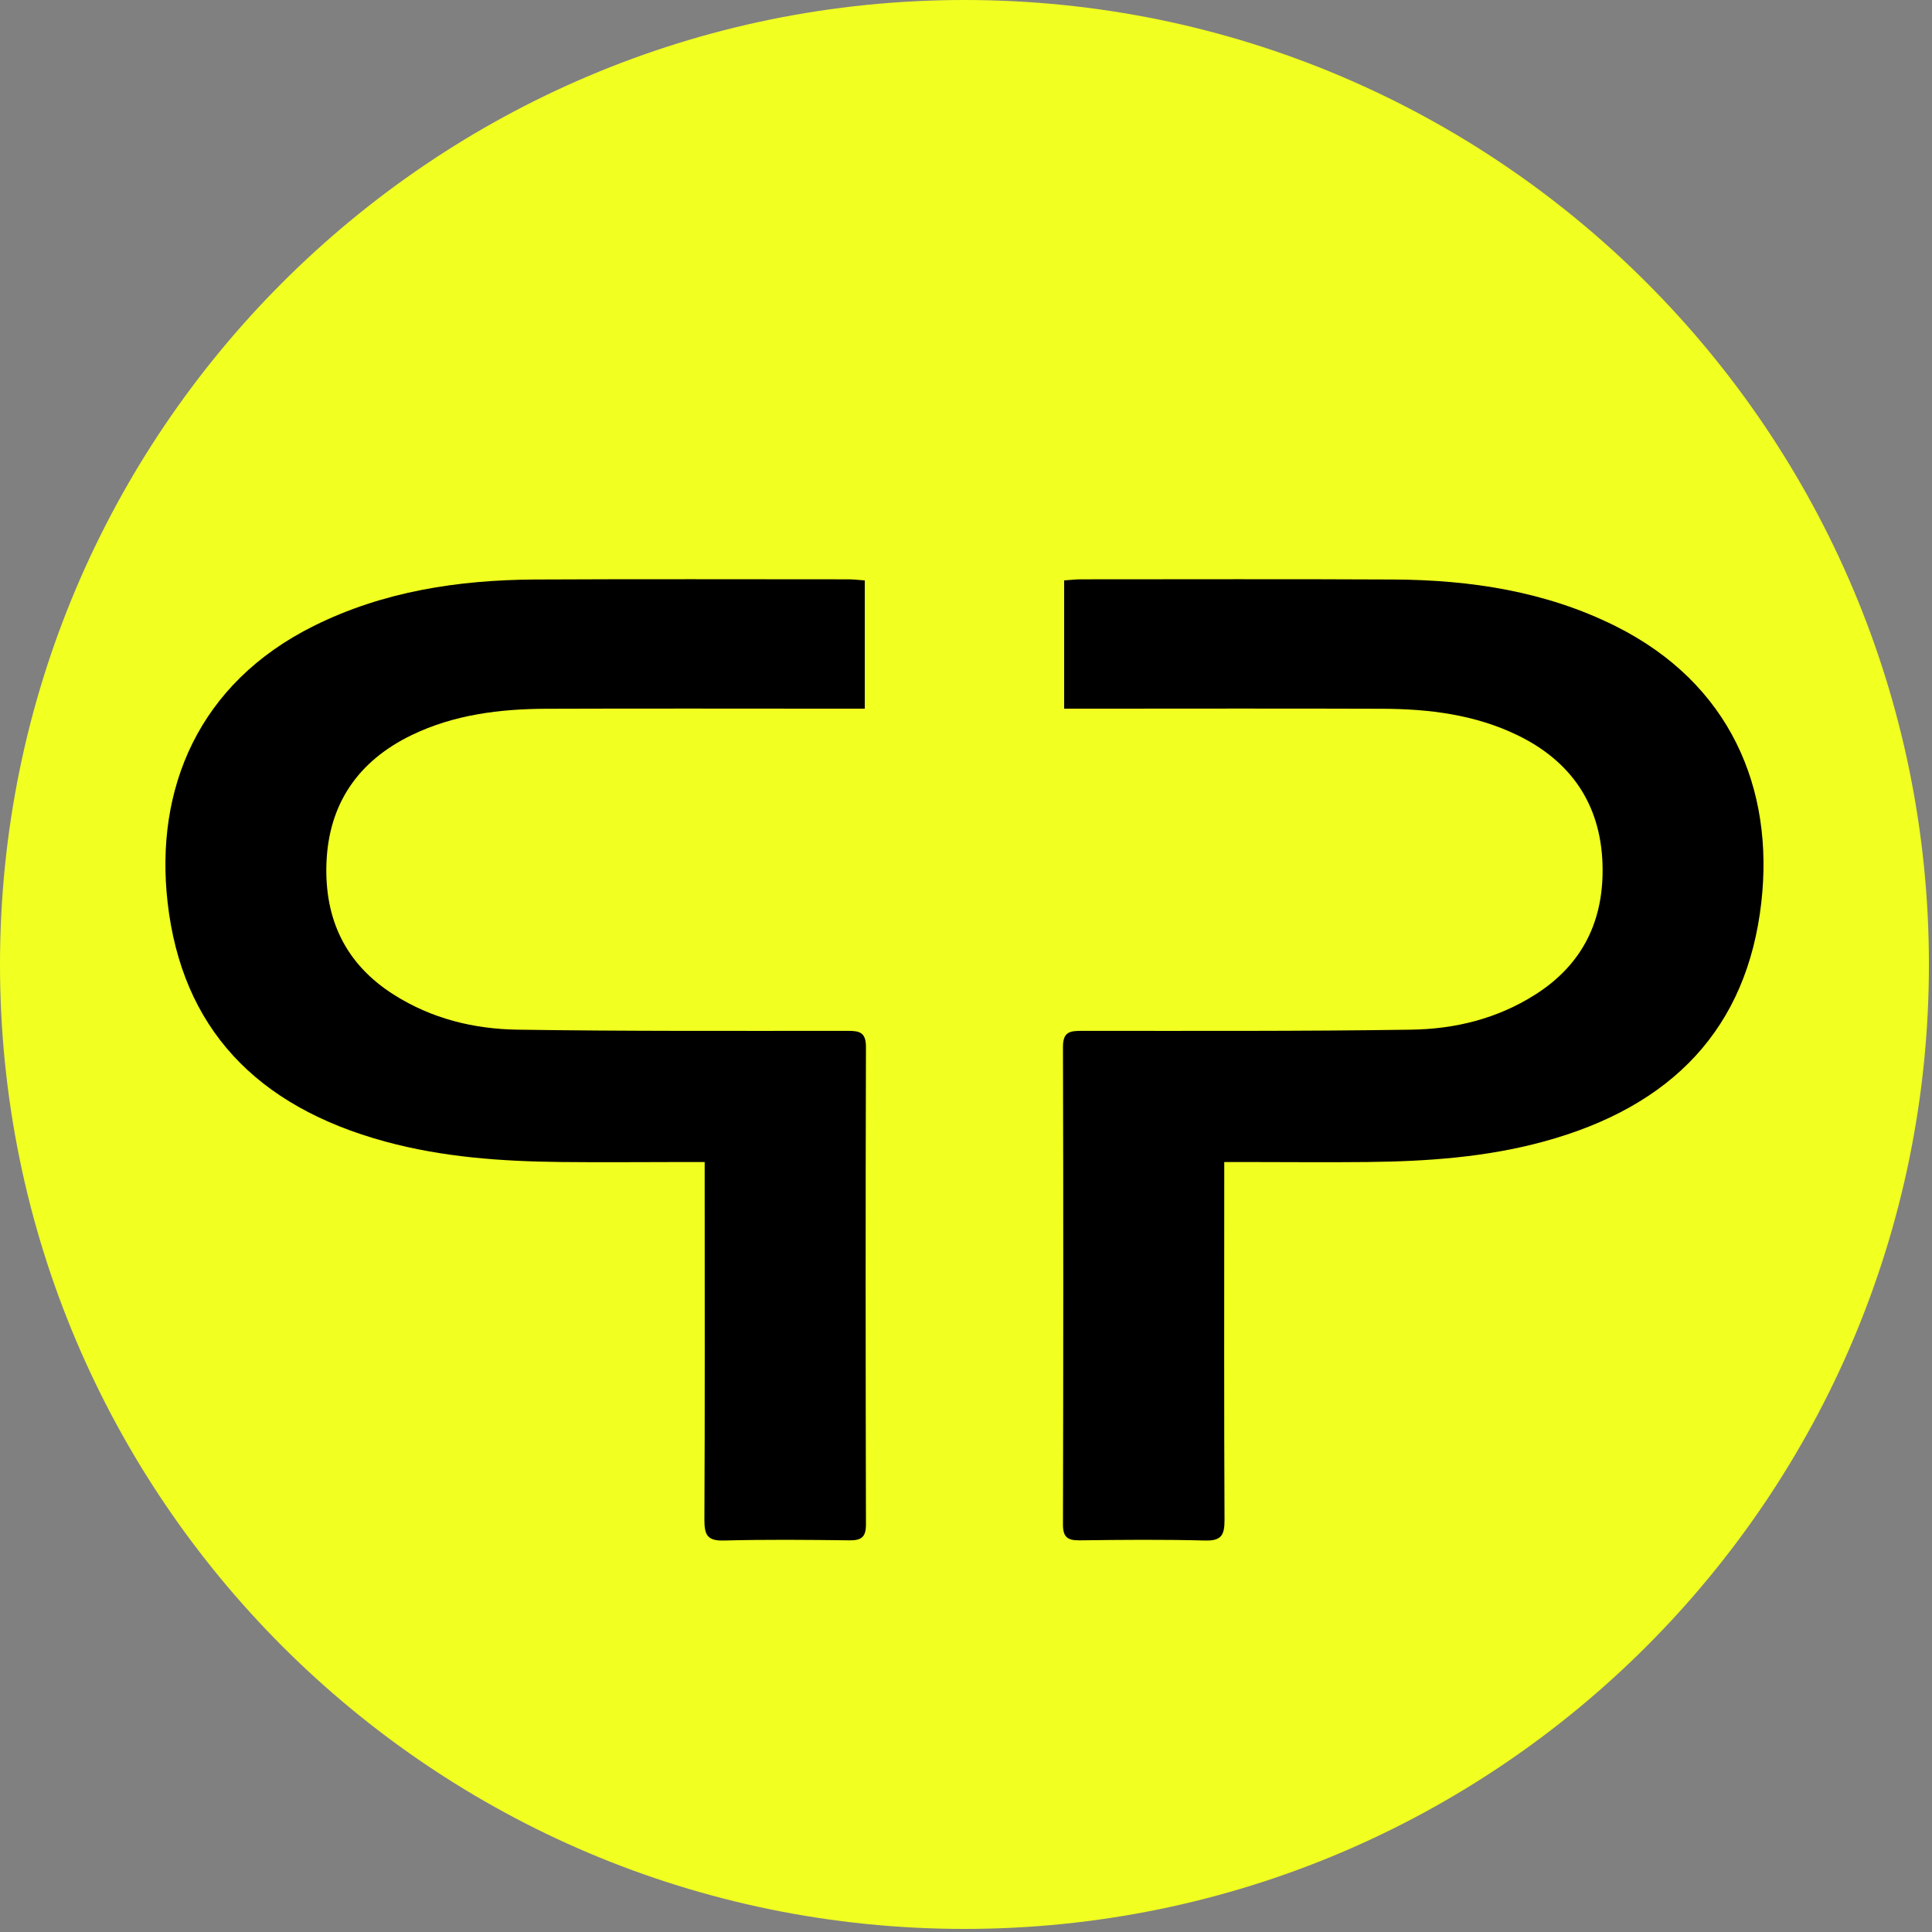
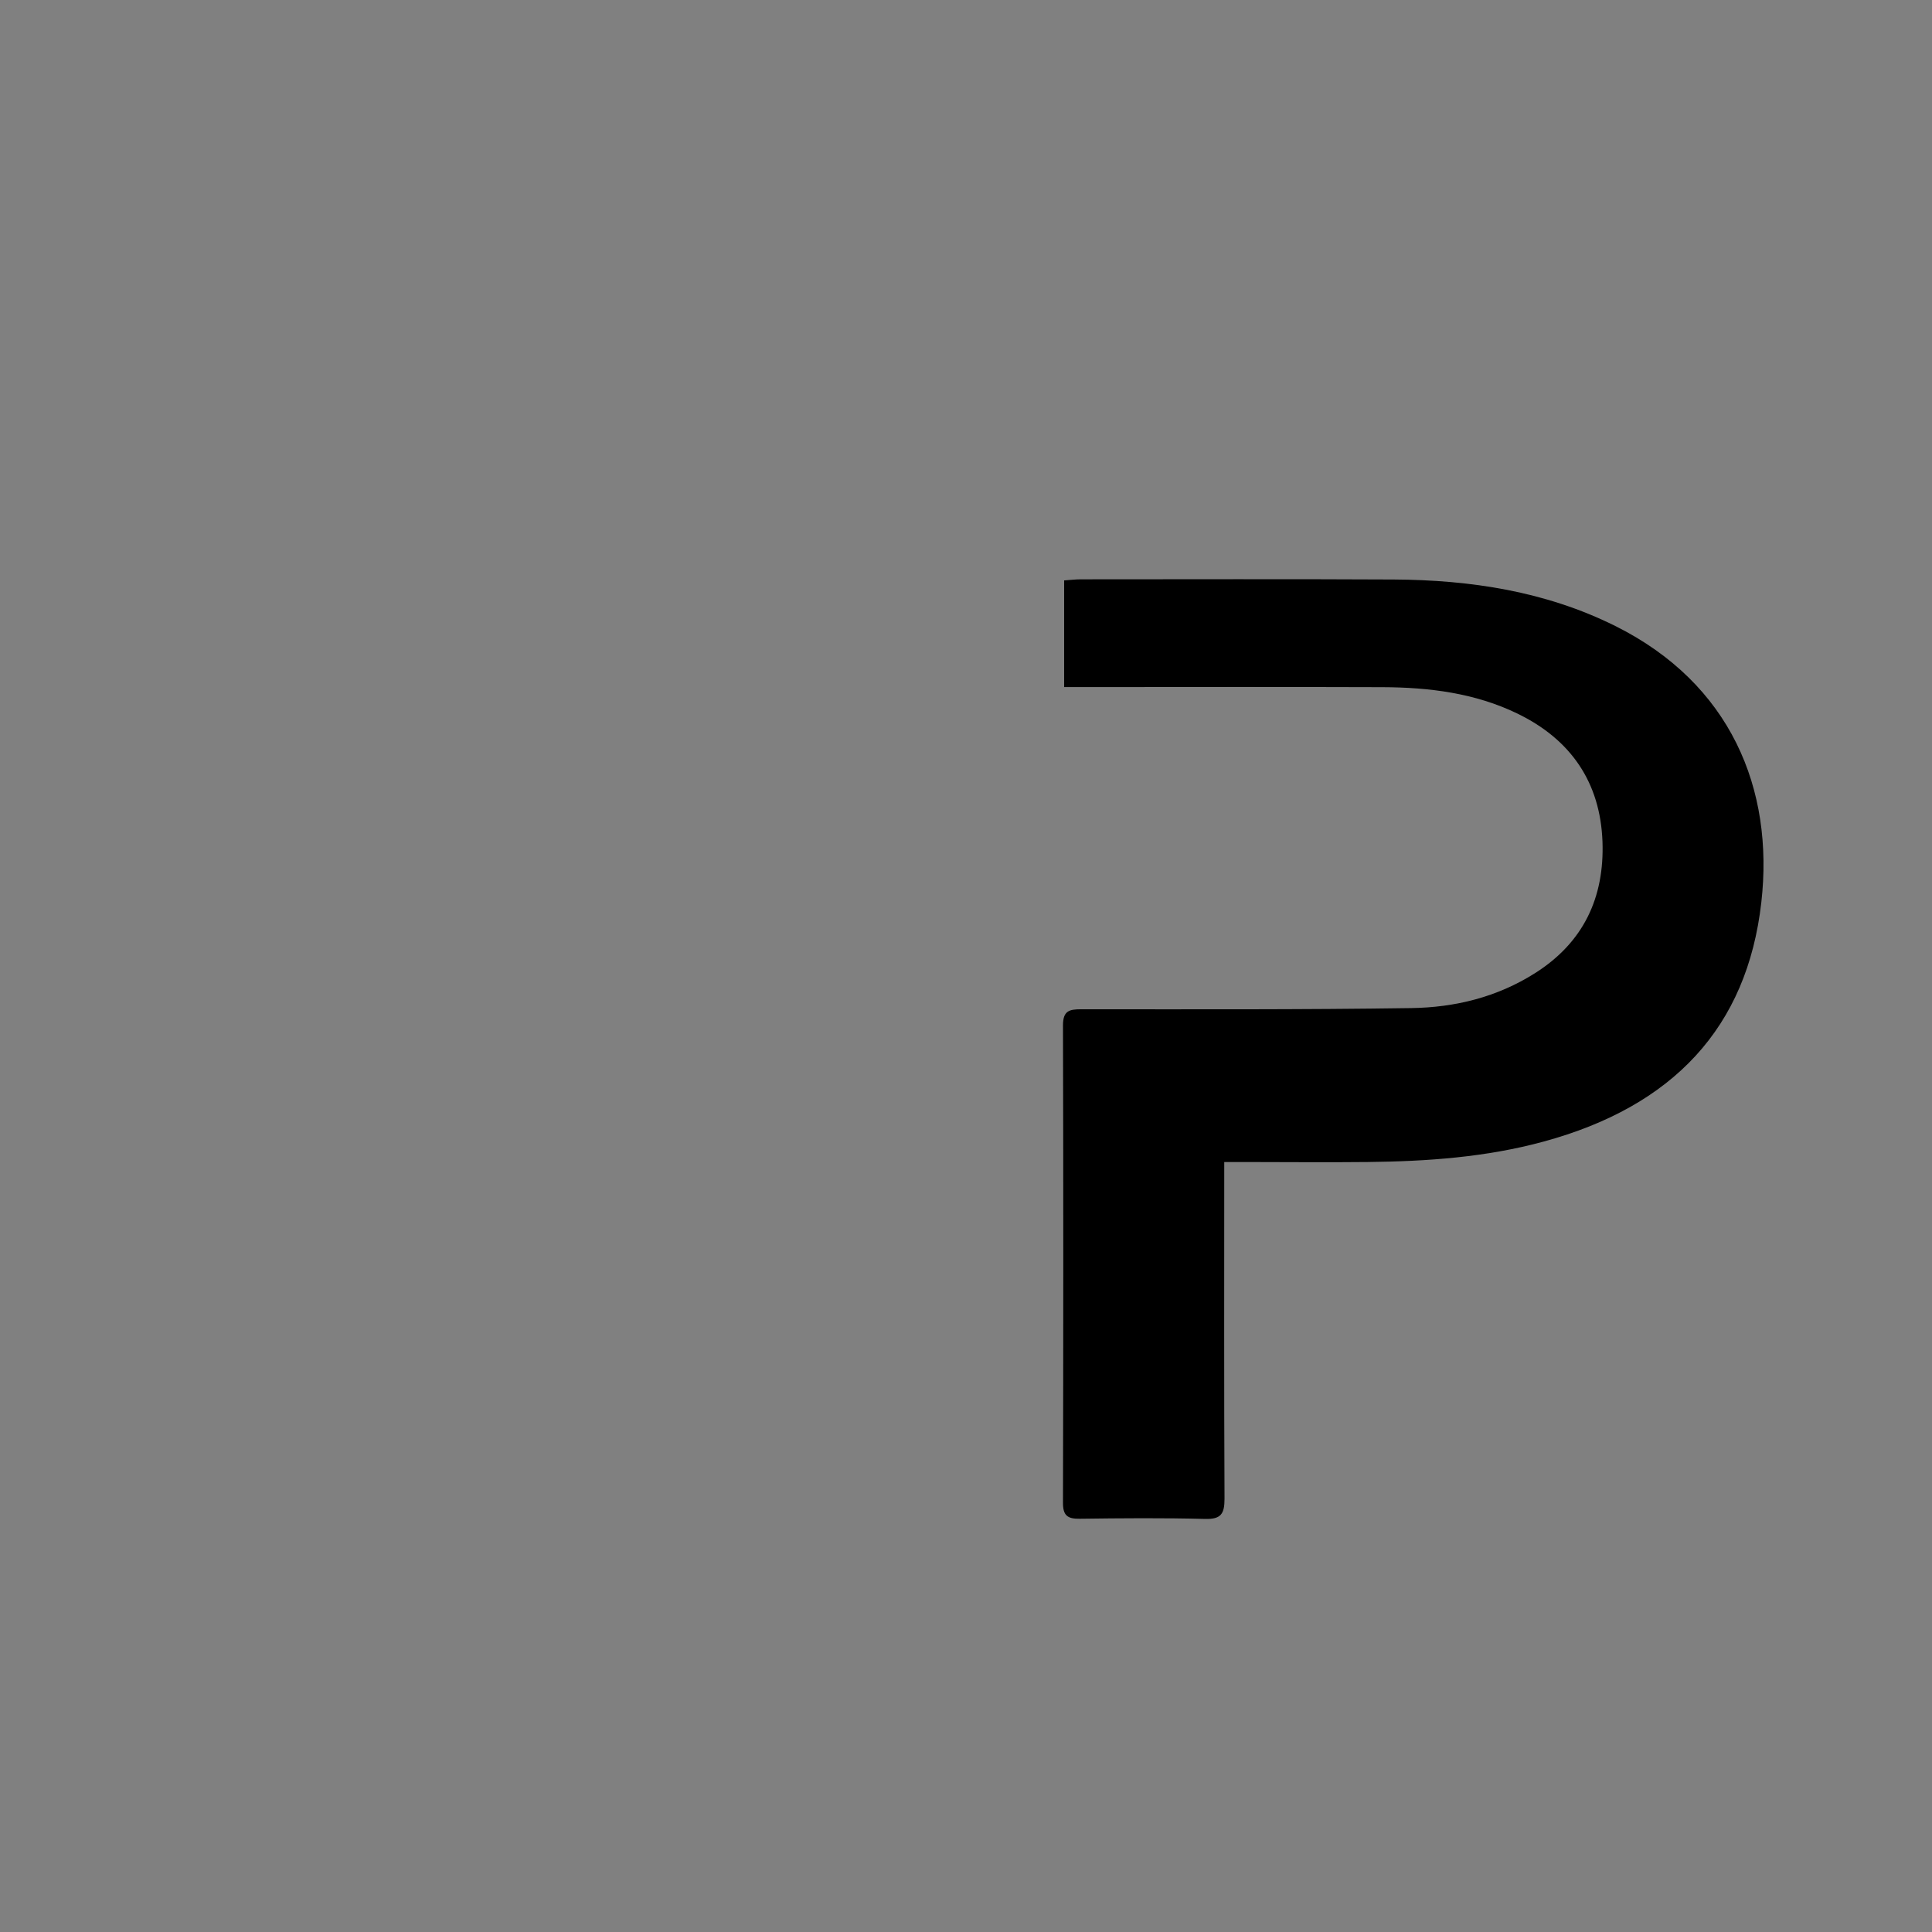
<svg xmlns="http://www.w3.org/2000/svg" data-bbox="0 0 212.66 212.66" viewBox="0 0 213 213" height="213" width="213" data-type="color">
  <rect x="0" y="0" width="213" height="213" fill="#808080" stroke="none" />
  <g>
    <g clip-path="url(#6cabc80d-b2f9-4402-b8c4-7acb62d6a2be)">
-       <path fill="#F1FF21" d="M106.33 212.66c58.724 0 106.33-47.606 106.33-106.33S165.054 0 106.33 0 0 47.606 0 106.33s47.606 106.33 106.33 106.33" data-color="1" />
-       <path fill="#000000" d="M117.321 78.14V63.99c.63-.04 1.23-.12 1.82-.12 11.51 0 23.01-.04 34.52.02 8.47.05 16.73 1.3 24.41 5.12 12.72 6.33 17.54 17.97 16.11 30.49-1.57 13.79-9.73 22.48-24.01 26.36-6.35 1.73-12.85 2.18-19.39 2.25-4.6.05-9.21 0-13.81 0h-2v2.38c0 12.37-.03 24.74.03 37.12 0 1.67-.38 2.28-2.16 2.23-4.6-.12-9.21-.08-13.81-.02-1.36.02-1.85-.37-1.84-1.79.04-17.53.05-35.06 0-52.6 0-1.64.72-1.78 2.02-1.78 12.13 0 24.26.05 36.38-.13 4.82-.07 9.46-1.2 13.64-3.85 5.36-3.39 7.66-8.35 7.44-14.5-.24-6.55-3.5-11.27-9.38-14.12-4.69-2.27-9.74-2.89-14.87-2.91-10.95-.04-21.89-.01-32.84-.01h-2.26z" data-color="2" />
-       <path fill="#000000" d="M95.34 78.14V63.99c-.63-.04-1.23-.12-1.82-.12-11.51 0-23.01-.04-34.52.02-8.47.05-16.73 1.3-24.41 5.12-12.72 6.33-17.54 17.97-16.11 30.49 1.57 13.79 9.73 22.48 24.01 26.36 6.35 1.73 12.85 2.18 19.39 2.25 4.6.05 9.21 0 13.81 0h2v2.38c0 12.37.03 24.74-.03 37.12 0 1.67.38 2.28 2.16 2.23 4.6-.12 9.21-.08 13.81-.02 1.36.02 1.85-.37 1.84-1.79-.04-17.53-.05-35.06 0-52.6 0-1.64-.72-1.78-2.02-1.78-12.13 0-24.26.05-36.38-.13-4.82-.07-9.46-1.2-13.64-3.85-5.36-3.39-7.66-8.35-7.44-14.5.24-6.55 3.5-11.27 9.38-14.12 4.69-2.27 9.74-2.89 14.87-2.91 10.95-.04 21.89-.01 32.84-.01h2.26z" data-color="2" />
+       <path fill="#000000" d="M117.321 78.14V63.99c.63-.04 1.23-.12 1.82-.12 11.51 0 23.01-.04 34.52.02 8.47.05 16.73 1.3 24.41 5.12 12.72 6.33 17.54 17.97 16.11 30.49-1.57 13.79-9.73 22.48-24.01 26.36-6.35 1.73-12.85 2.18-19.39 2.25-4.6.05-9.21 0-13.81 0h-2c0 12.37-.03 24.74.03 37.12 0 1.67-.38 2.28-2.16 2.23-4.6-.12-9.21-.08-13.81-.02-1.36.02-1.85-.37-1.84-1.79.04-17.53.05-35.06 0-52.6 0-1.64.72-1.78 2.02-1.78 12.13 0 24.26.05 36.38-.13 4.82-.07 9.46-1.2 13.64-3.85 5.36-3.39 7.66-8.35 7.44-14.5-.24-6.55-3.5-11.27-9.38-14.12-4.69-2.27-9.74-2.89-14.87-2.91-10.95-.04-21.89-.01-32.84-.01h-2.26z" data-color="2" />
    </g>
    <defs fill="none">
      <clipPath id="6cabc80d-b2f9-4402-b8c4-7acb62d6a2be">
        <path fill="#ffffff" d="M212.67 0v212.67H0V0z" />
      </clipPath>
    </defs>
  </g>
</svg>